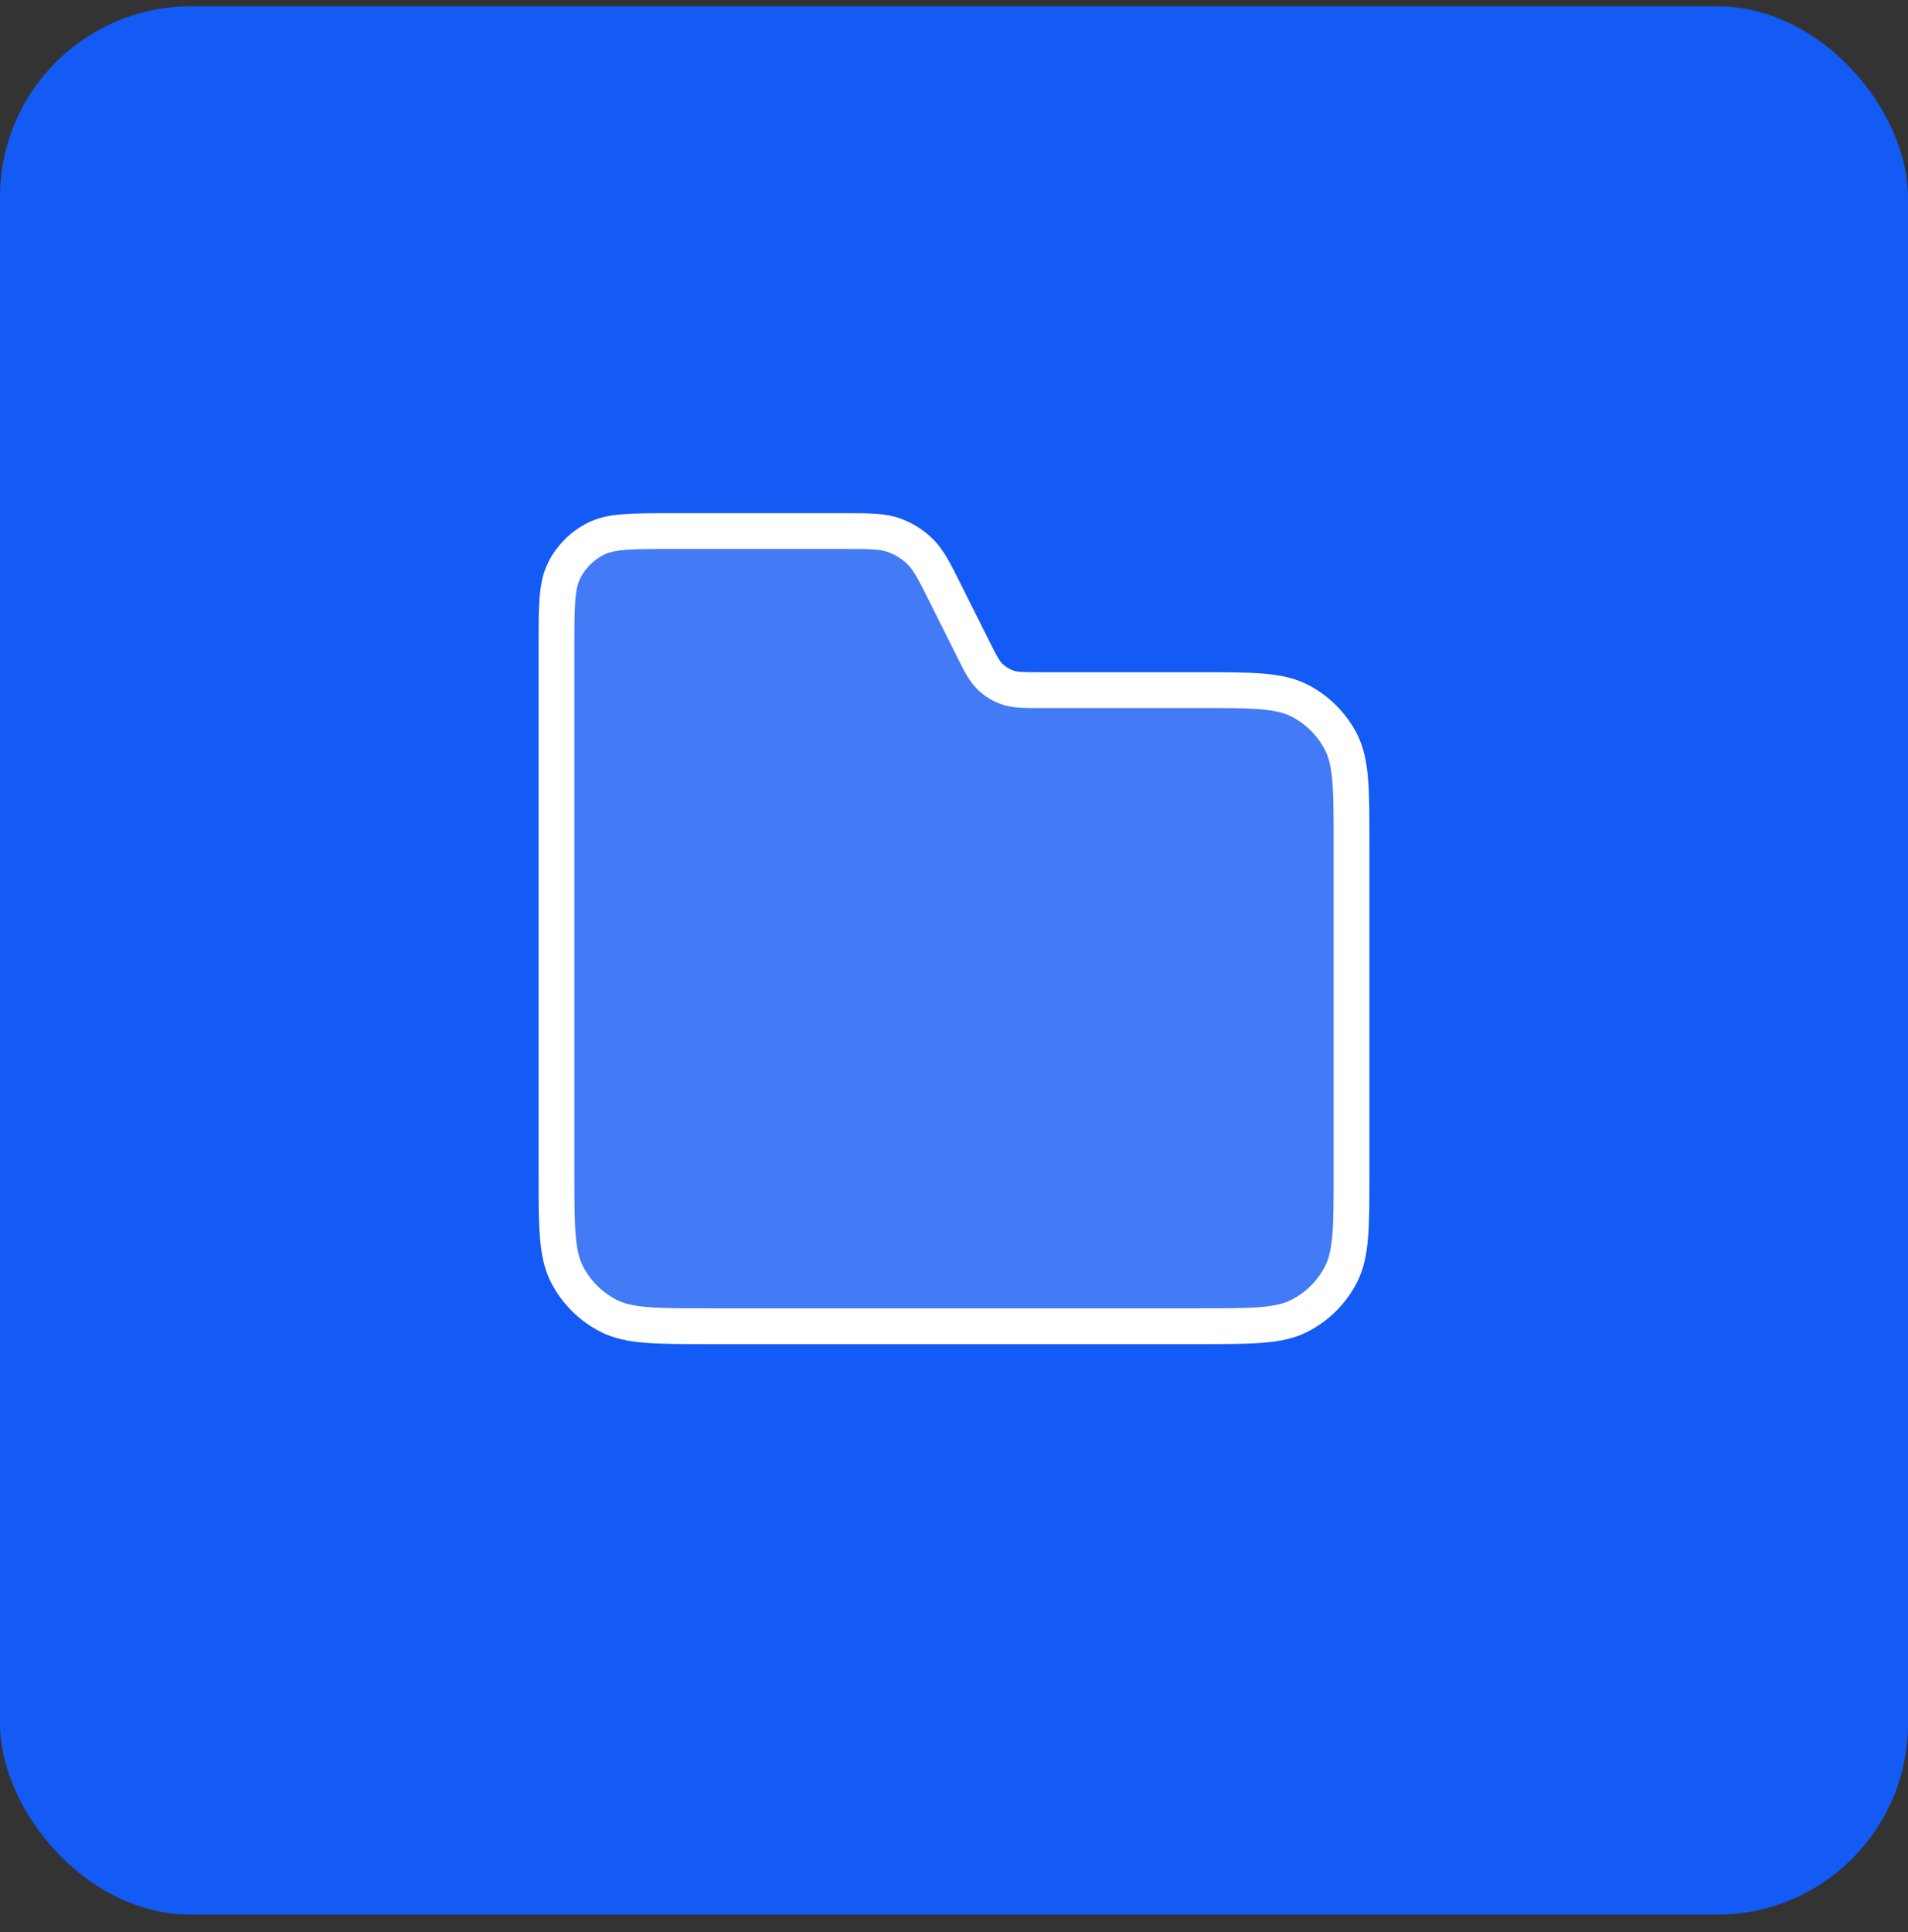
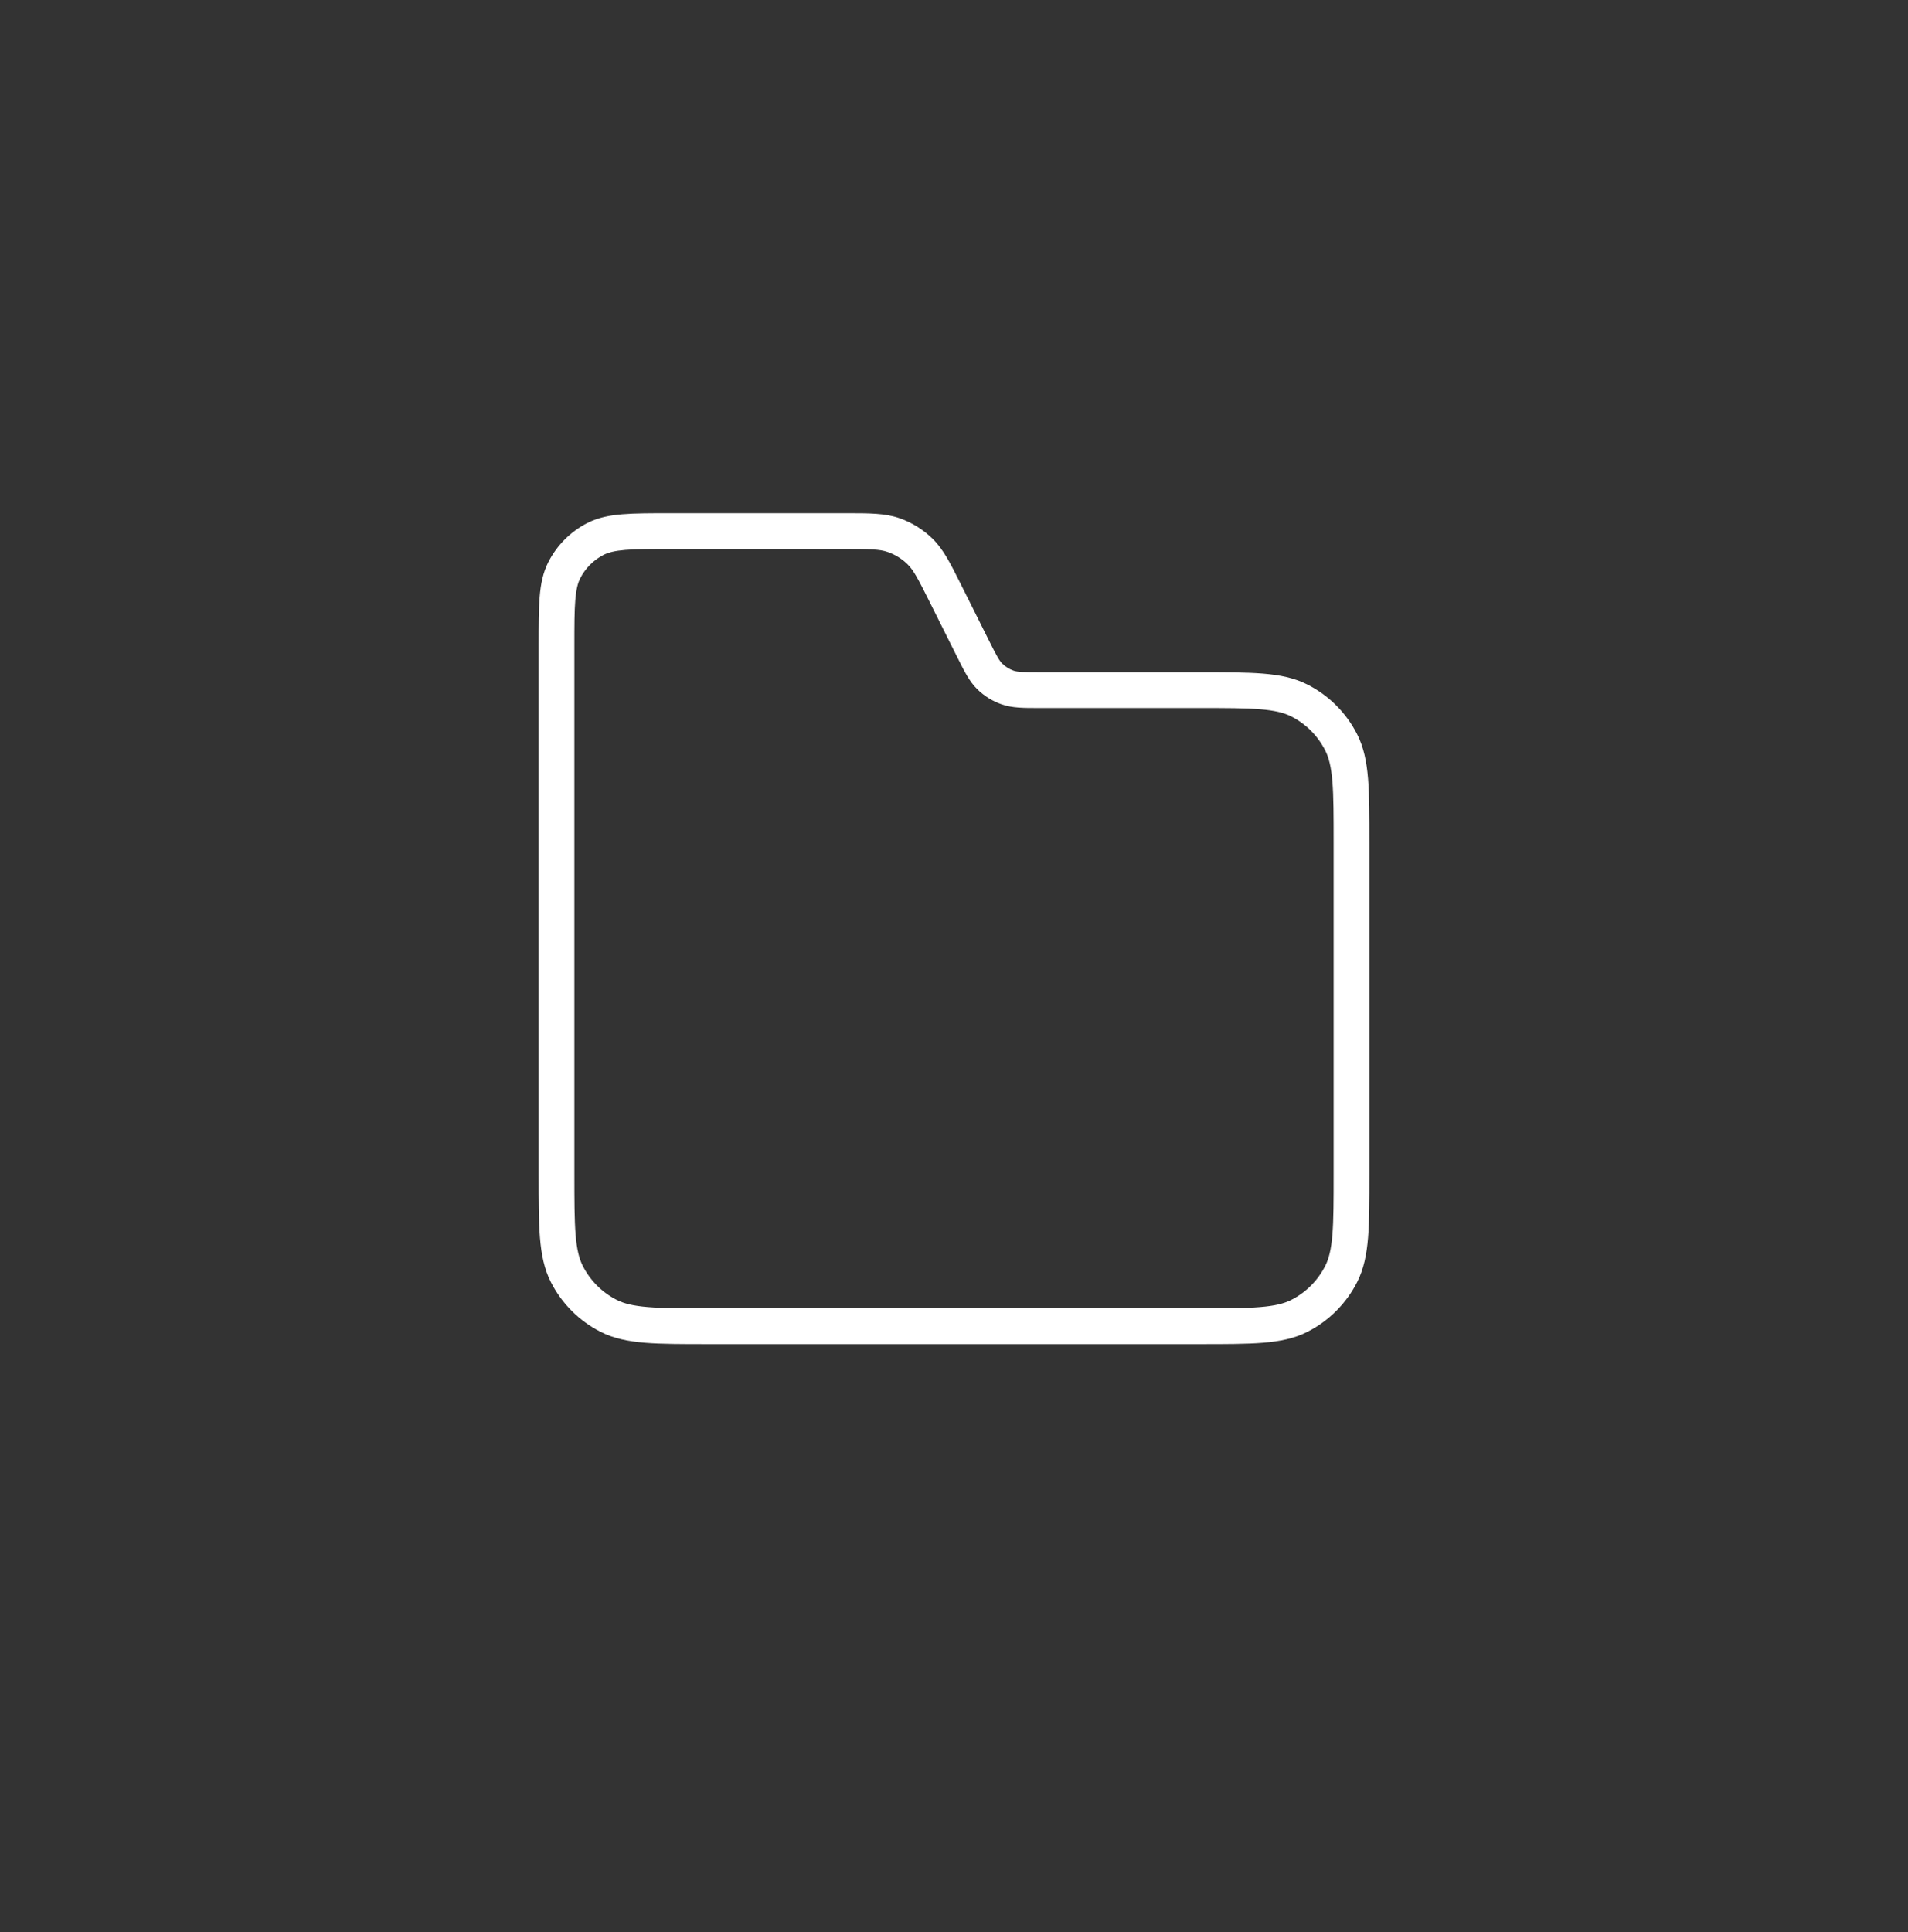
<svg xmlns="http://www.w3.org/2000/svg" width="80" height="81" viewBox="0 0 80 81" fill="none">
  <rect x="0" y="0" width="80" height="81" fill="#333333" stroke="none" />
-   <rect y="0.264" width="80" height="80" rx="8" fill="#145AF5" />
-   <path opacity="0.2" d="M23.333 27.064C23.333 25.384 23.333 24.544 23.66 23.902C23.948 23.338 24.407 22.879 24.971 22.591C25.613 22.264 26.453 22.264 28.133 22.264H35.367C36.444 22.264 36.982 22.264 37.457 22.428C37.878 22.573 38.261 22.81 38.578 23.121C38.938 23.473 39.178 23.954 39.66 24.918L40.782 27.162C41.103 27.804 41.264 28.125 41.503 28.36C41.715 28.567 41.97 28.725 42.251 28.822C42.568 28.931 42.926 28.931 43.644 28.931H50.267C52.507 28.931 53.627 28.931 54.483 29.367C55.235 29.75 55.847 30.362 56.231 31.115C56.667 31.971 56.667 33.091 56.667 35.331V49.197C56.667 51.438 56.667 52.558 56.231 53.413C55.847 54.166 55.235 54.778 54.483 55.161C53.627 55.597 52.507 55.597 50.267 55.597H29.733C27.493 55.597 26.373 55.597 25.517 55.161C24.765 54.778 24.153 54.166 23.769 53.413C23.333 52.558 23.333 51.438 23.333 49.197V27.064Z" fill="white" />
  <path fill-rule="evenodd" clip-rule="evenodd" d="M37.213 23.137C36.885 23.024 36.498 23.014 35.367 23.014H28.133C27.281 23.014 26.687 23.015 26.224 23.052C25.77 23.09 25.509 23.159 25.312 23.259C24.889 23.475 24.544 23.819 24.328 24.243C24.228 24.44 24.159 24.701 24.122 25.155C24.084 25.617 24.083 26.212 24.083 27.064V49.197C24.083 50.33 24.084 51.134 24.135 51.764C24.186 52.384 24.282 52.769 24.438 53.073C24.749 53.684 25.246 54.182 25.858 54.493C26.162 54.648 26.547 54.745 27.167 54.795C27.797 54.847 28.601 54.847 29.733 54.847H50.267C51.399 54.847 52.203 54.847 52.833 54.795C53.453 54.745 53.838 54.648 54.142 54.493C54.754 54.182 55.251 53.684 55.562 53.073C55.718 52.769 55.814 52.384 55.865 51.764C55.916 51.134 55.917 50.33 55.917 49.197V35.331C55.917 34.198 55.916 33.394 55.865 32.765C55.814 32.144 55.718 31.76 55.562 31.455C55.251 30.844 54.754 30.347 54.142 30.035C53.838 29.88 53.453 29.784 52.833 29.733C52.203 29.681 51.399 29.681 50.267 29.681H43.644C43.608 29.681 43.572 29.681 43.536 29.681C42.925 29.681 42.444 29.682 42.006 29.53C41.621 29.398 41.27 29.181 40.978 28.895C40.647 28.571 40.433 28.141 40.16 27.594C40.144 27.562 40.128 27.53 40.111 27.497L38.989 25.253C38.483 24.241 38.302 23.9 38.054 23.657C37.815 23.423 37.528 23.246 37.213 23.137ZM35.495 21.514C36.448 21.514 37.106 21.514 37.702 21.719C38.227 21.9 38.706 22.196 39.103 22.585C39.554 23.026 39.848 23.615 40.274 24.468C40.292 24.505 40.312 24.543 40.331 24.582L41.453 26.826C41.798 27.517 41.9 27.698 42.028 27.824C42.16 27.953 42.32 28.052 42.495 28.113C42.665 28.171 42.872 28.181 43.644 28.181H50.267H50.3C51.392 28.181 52.257 28.181 52.955 28.238C53.668 28.296 54.272 28.418 54.823 28.699C55.717 29.154 56.444 29.881 56.899 30.774C57.18 31.326 57.301 31.929 57.36 32.643C57.417 33.34 57.417 34.206 57.417 35.298V35.331V49.197V49.23C57.417 50.323 57.417 51.188 57.36 51.886C57.301 52.599 57.18 53.203 56.899 53.754C56.444 54.648 55.717 55.374 54.823 55.83C54.272 56.111 53.668 56.232 52.955 56.291C52.257 56.347 51.392 56.347 50.3 56.347H50.267H29.733H29.7C28.608 56.347 27.743 56.347 27.045 56.291C26.332 56.232 25.728 56.111 25.177 55.83C24.283 55.374 23.556 54.648 23.101 53.754C22.82 53.203 22.699 52.599 22.64 51.886C22.583 51.188 22.583 50.323 22.583 49.23L22.583 49.197V27.064L22.583 27.032C22.583 26.219 22.583 25.564 22.627 25.033C22.671 24.486 22.766 24.006 22.992 23.562C23.352 22.856 23.925 22.282 24.631 21.923C25.075 21.697 25.555 21.602 26.102 21.558C26.633 21.514 27.288 21.514 28.101 21.514L28.133 21.514H35.367C35.41 21.514 35.453 21.514 35.495 21.514Z" fill="white" />
</svg>